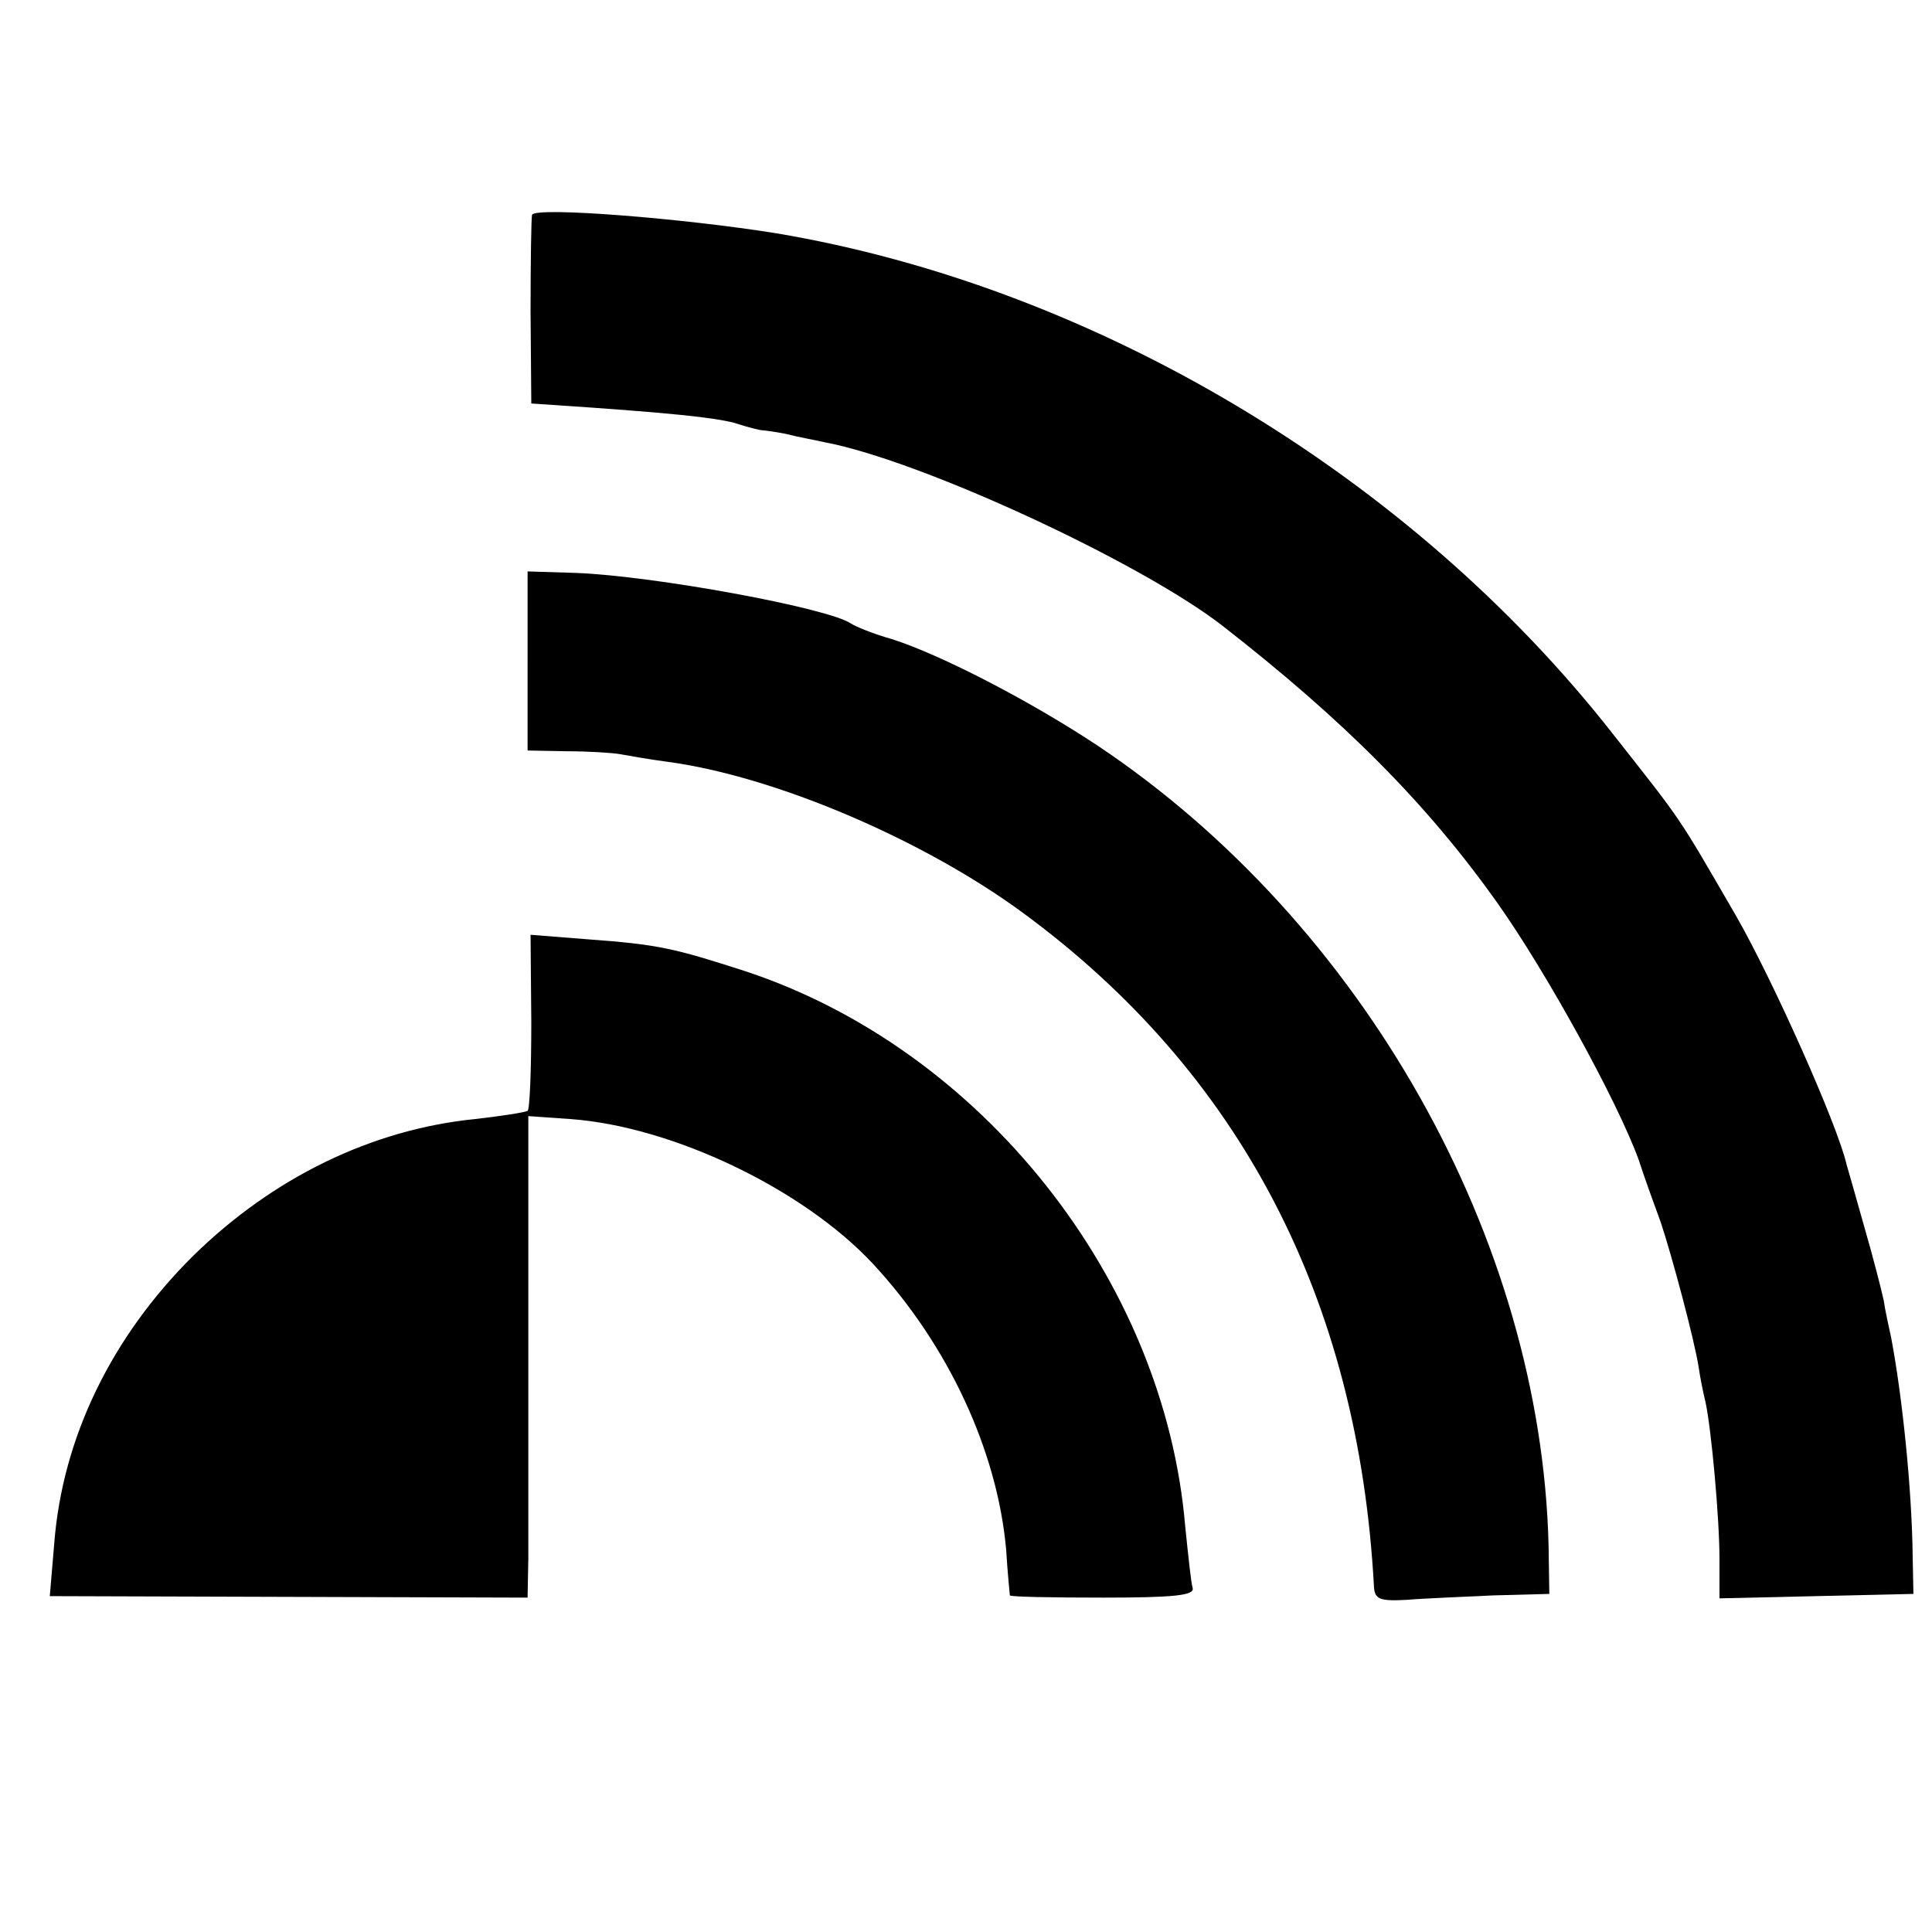
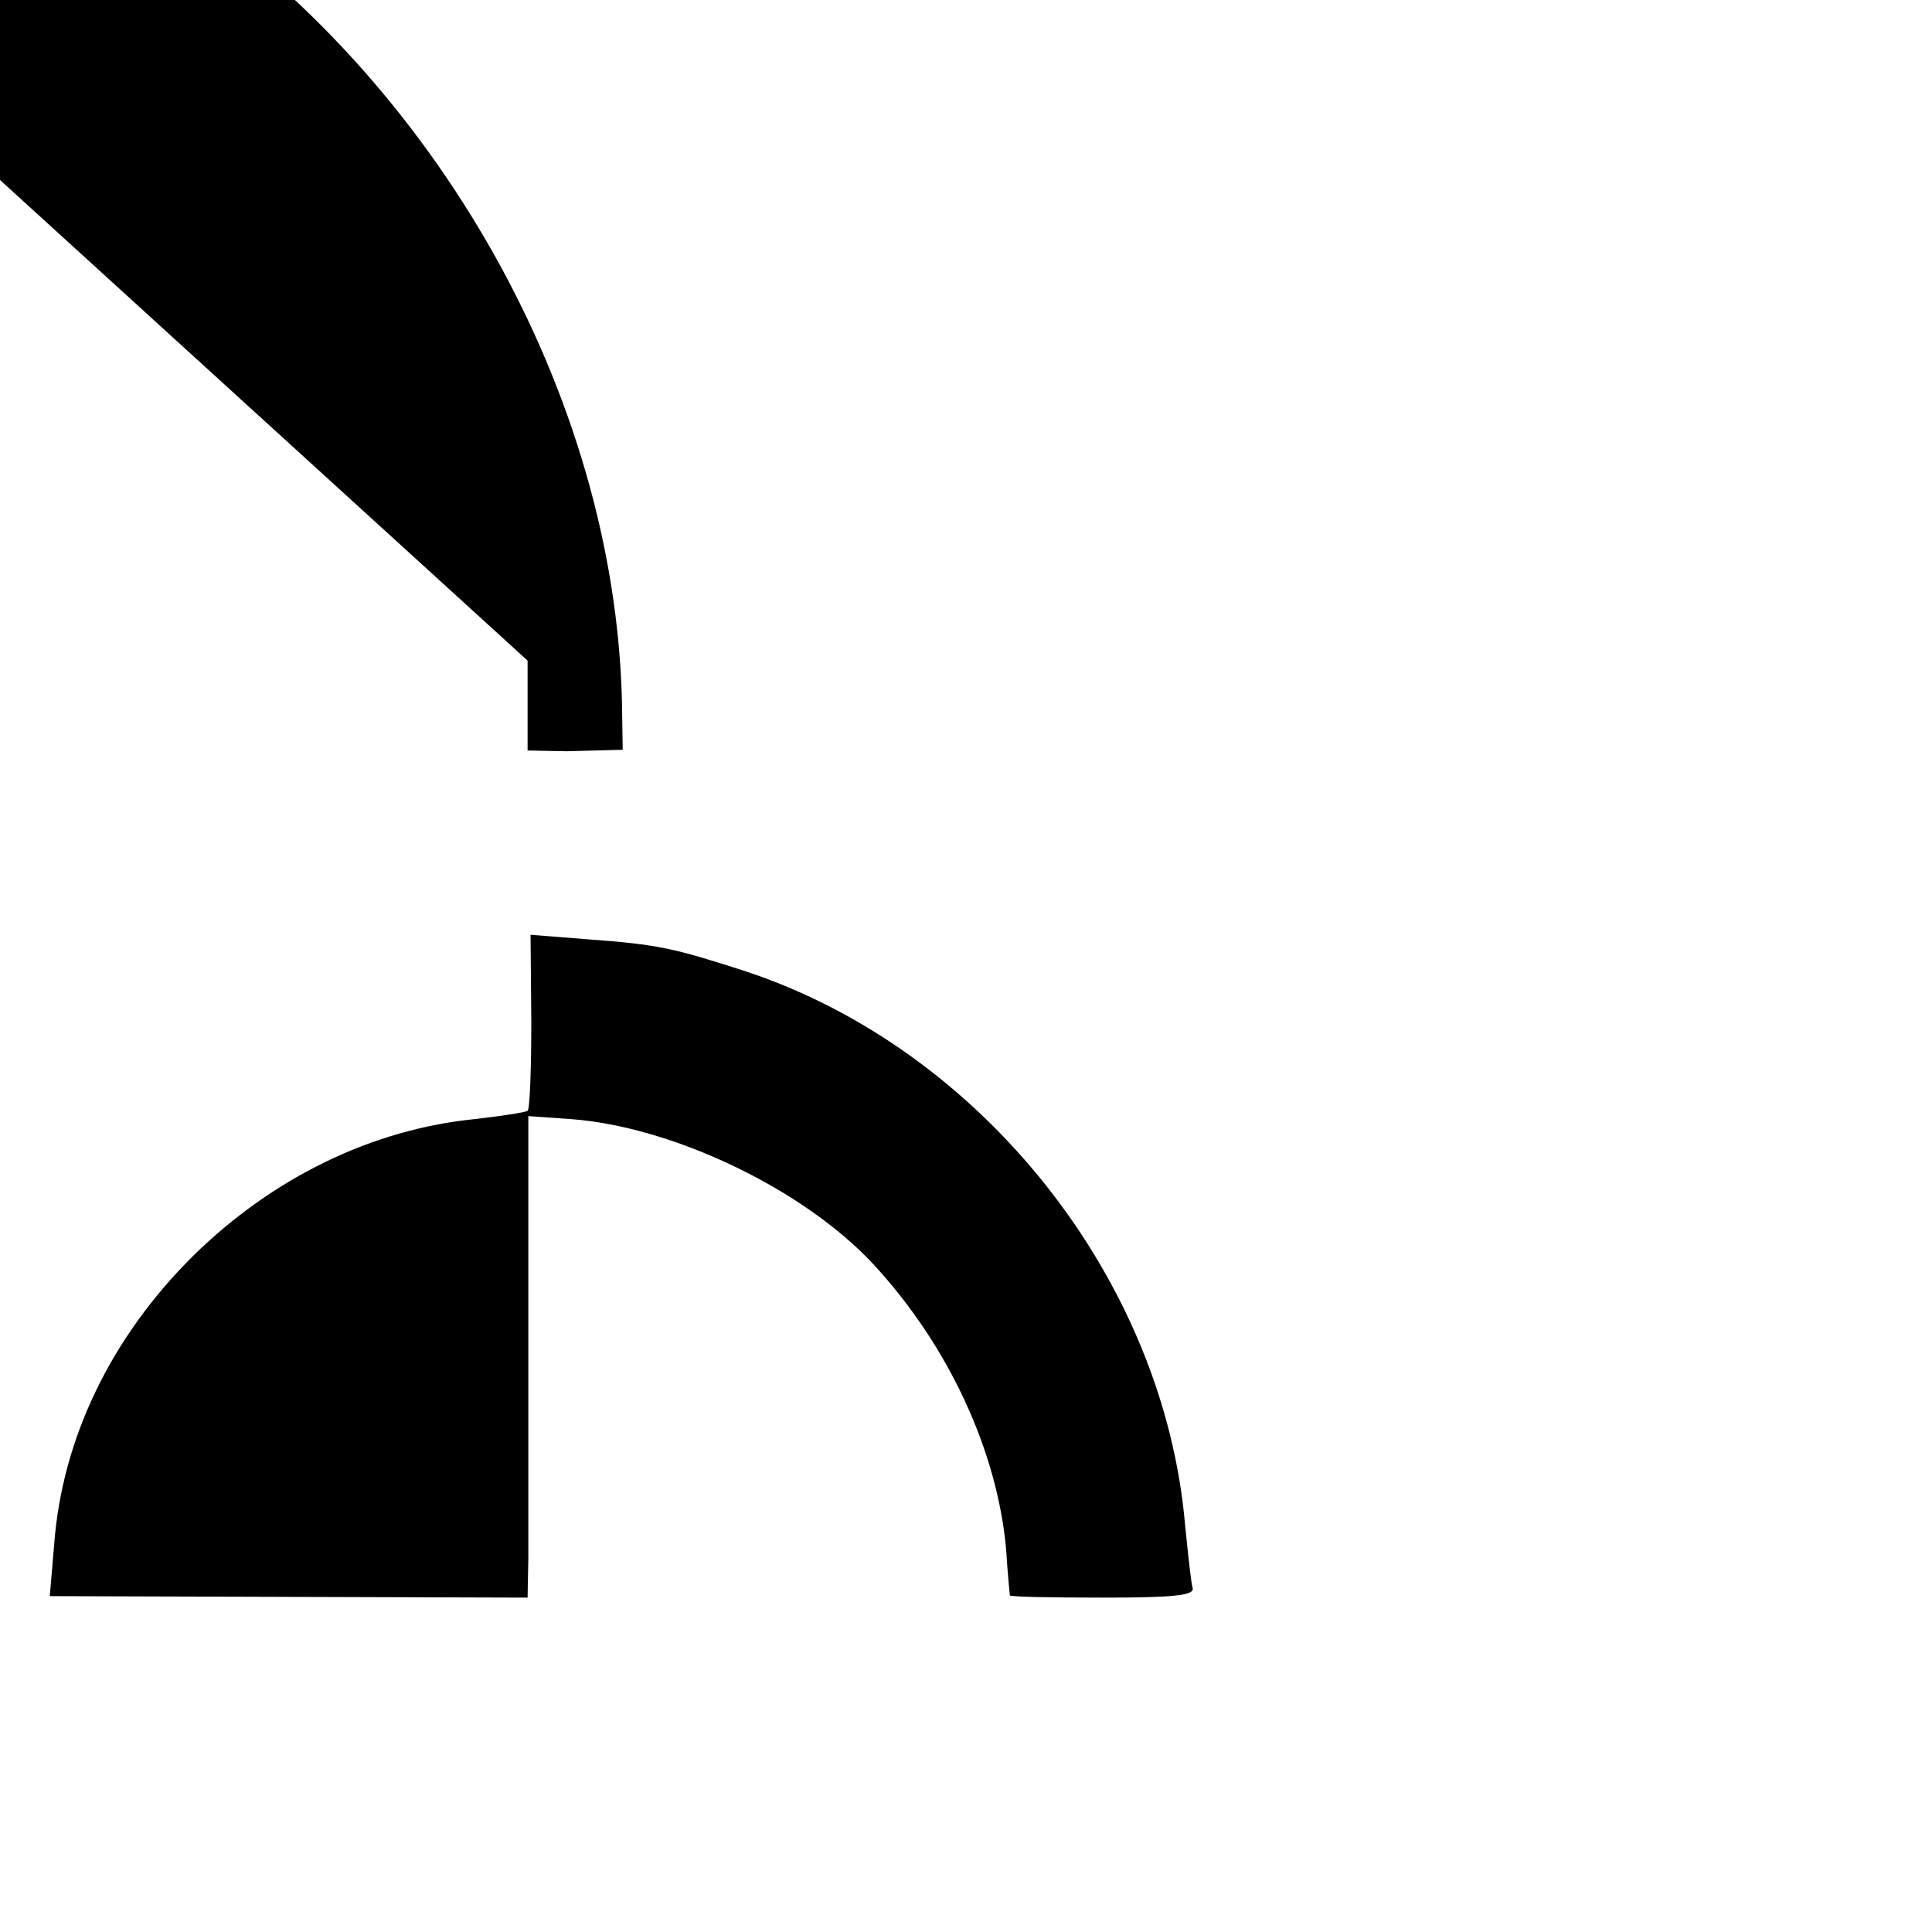
<svg xmlns="http://www.w3.org/2000/svg" version="1.0" width="260pt" height="260pt" viewBox="0 0 260 260" preserveAspectRatio="xMidYMid meet">
  <g transform="translate(0,260) scale(0.1,-0.1)" fill="#000000" stroke="none">
-     <path d="M716 2311 c-1 -3 -2 -62 -2 -130 l1 -124 30 -2 c164 -11 215 -17 243 -24 18 -6 35 -10 37 -10 3 0 18 -2 33 -5 15 -4 38 -8 51 -11 129 -24 425 -161 536 -247 163 -127 275 -239 370 -373 66 -93 161 -266 190 -345 8 -25 22 -63 30 -85 15 -45 45 -157 51 -195 2 -14 6 -34 9 -46 8 -36 19 -157 19 -212 l0 -53 130 3 131 3 -1 50 c-1 91 -14 216 -29 295 -3 14 -8 36 -10 50 -3 14 -14 57 -25 95 -11 39 -22 78 -25 88 -12 53 -100 250 -149 335 -80 138 -70 123 -166 245 -273 348 -697 601 -1125 673 -124 20 -323 36 -329 25z" />
-     <path d="M710 1711 l0 -121 53 -1 c28 0 61 -2 72 -4 11 -2 39 -7 62 -10 144 -19 344 -104 479 -203 293 -215 452 -520 473 -907 1 -17 7 -20 44 -18 23 2 76 4 117 6 l75 2 -1 65 c-10 412 -249 837 -606 1076 -92 61 -212 123 -278 144 -25 7 -49 17 -55 21 -31 21 -265 64 -370 68 l-65 2 0 -120z" />
+     <path d="M710 1711 l0 -121 53 -1 l75 2 -1 65 c-10 412 -249 837 -606 1076 -92 61 -212 123 -278 144 -25 7 -49 17 -55 21 -31 21 -265 64 -370 68 l-65 2 0 -120z" />
    <path d="M715 1225 c0 -64 -2 -118 -5 -120 -4 -2 -35 -7 -71 -11 -139 -14 -272 -79 -379 -184 -110 -109 -176 -245 -187 -387 l-6 -71 322 -1 321 -1 1 53 c0 28 0 174 0 323 l0 272 57 -4 c137 -10 313 -94 407 -195 101 -109 167 -251 179 -384 2 -33 5 -61 5 -62 1 -2 57 -3 126 -3 95 0 123 3 120 13 -2 6 -6 44 -10 83 -28 332 -274 642 -592 747 -96 31 -117 36 -213 43 l-76 6 1 -117z" />
  </g>
</svg>